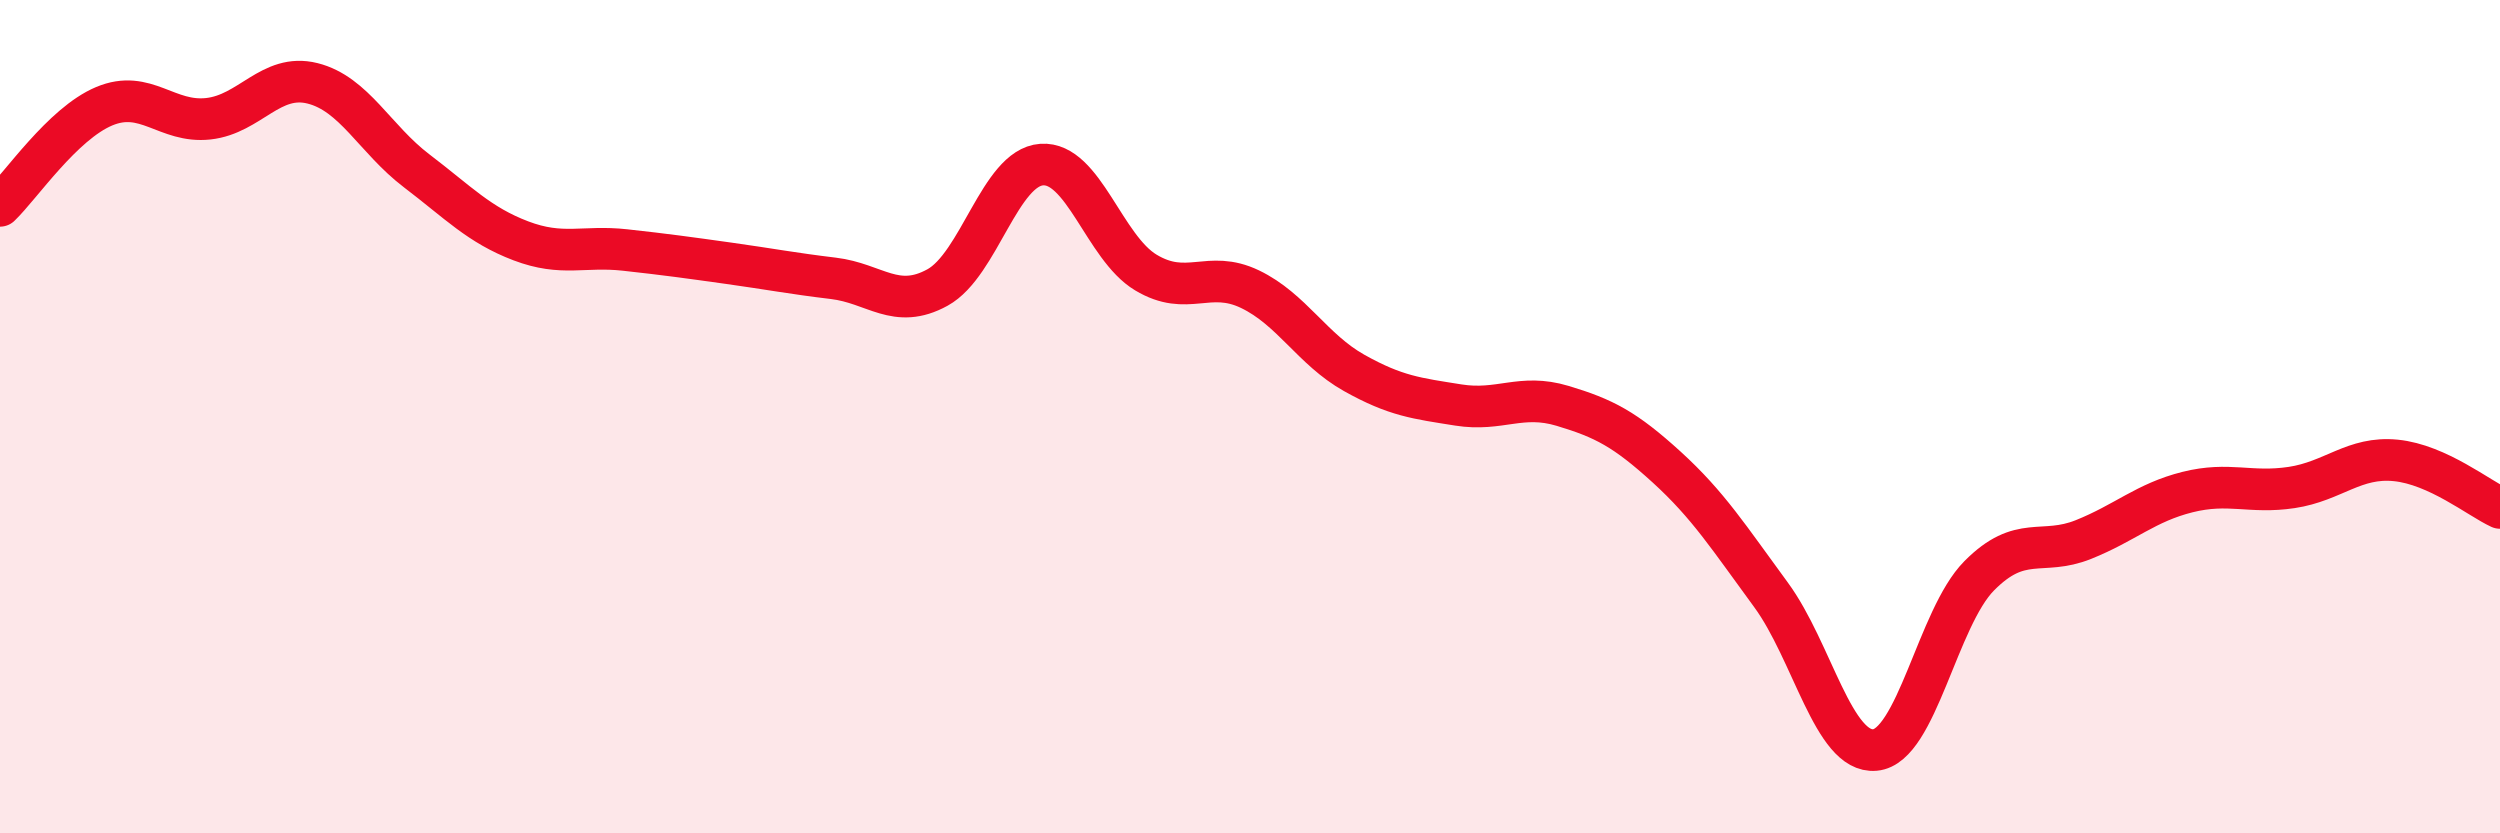
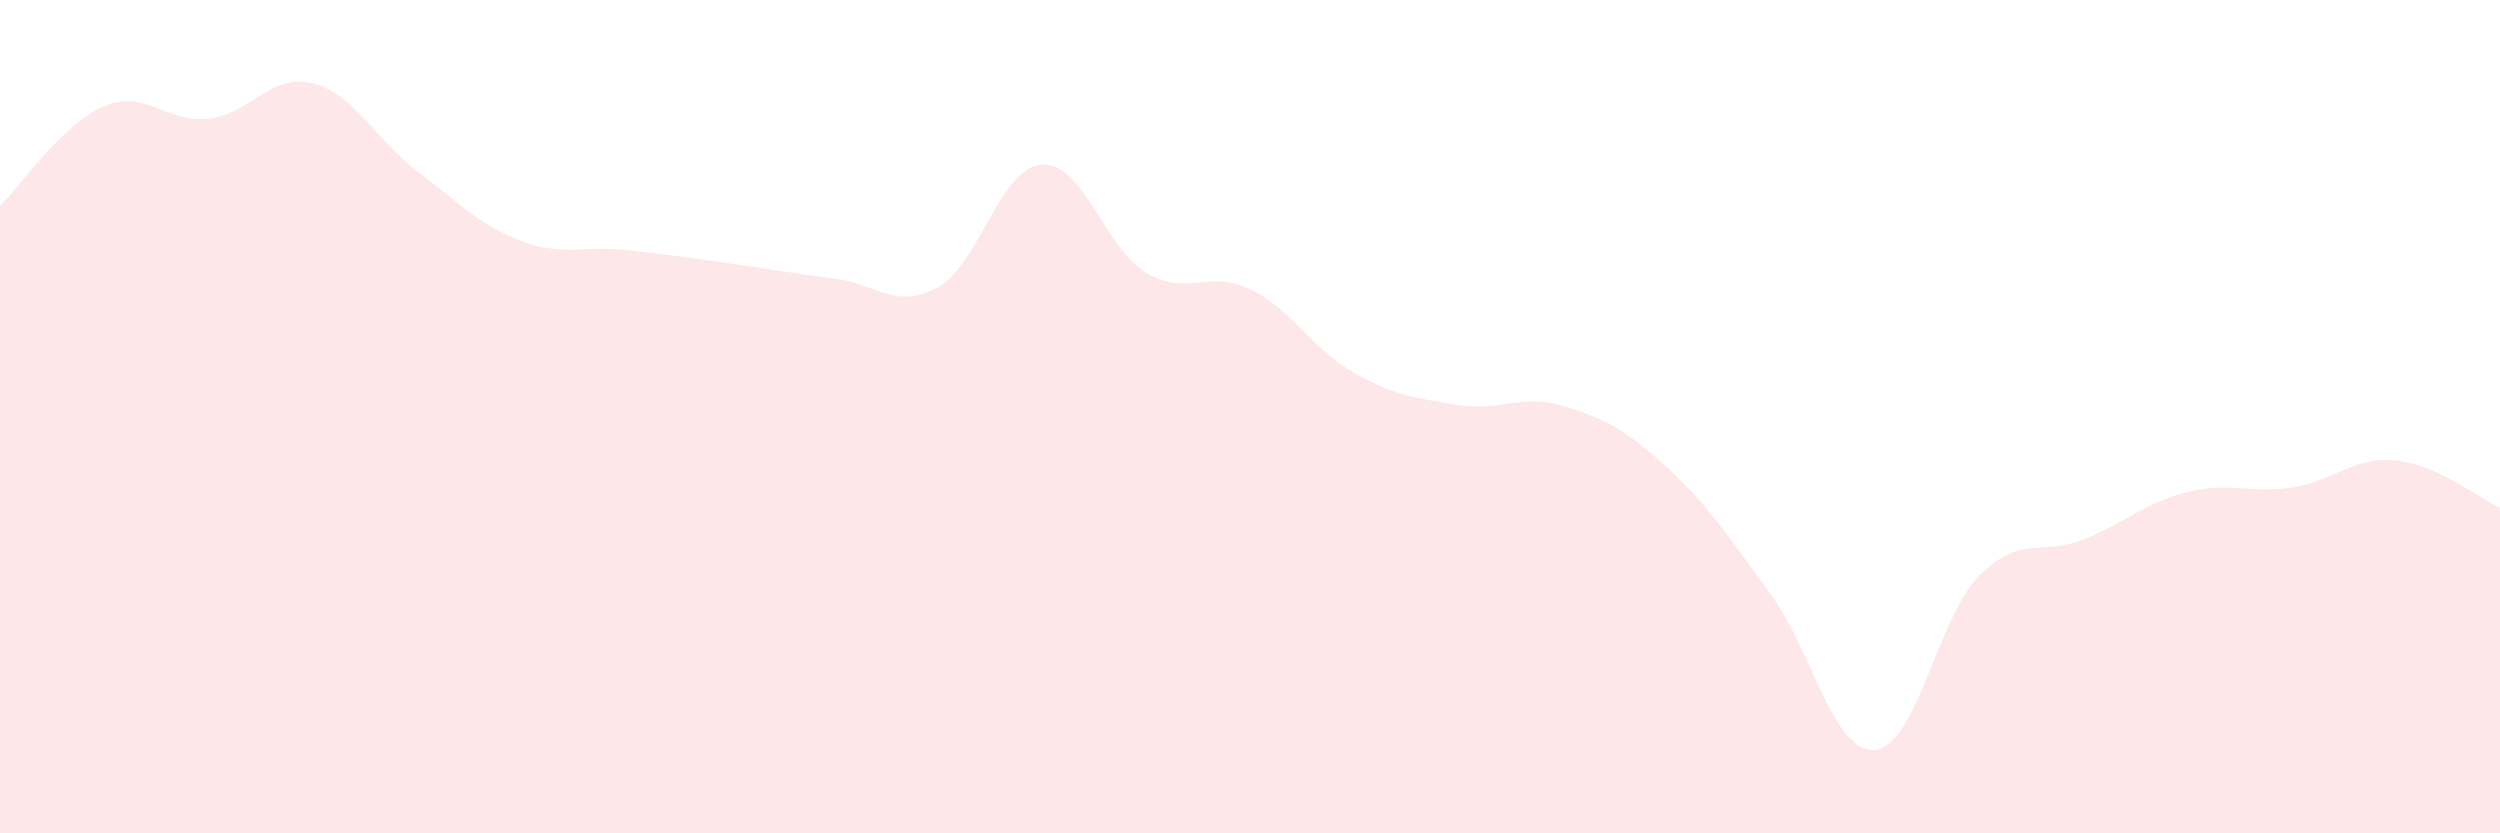
<svg xmlns="http://www.w3.org/2000/svg" width="60" height="20" viewBox="0 0 60 20">
  <path d="M 0,4.94 C 0.5,4.46 1.5,2.97 2.5,2.55 C 3.5,2.13 4,2.96 5,2.85 C 6,2.74 6.5,1.75 7.5,2 C 8.5,2.25 9,3.34 10,4.1 C 11,4.86 11.5,5.4 12.5,5.78 C 13.5,6.16 14,5.89 15,6 C 16,6.11 16.5,6.18 17.5,6.32 C 18.5,6.46 19,6.56 20,6.68 C 21,6.8 21.5,7.45 22.5,6.9 C 23.5,6.35 24,4.02 25,3.95 C 26,3.88 26.5,5.94 27.5,6.54 C 28.5,7.14 29,6.46 30,6.94 C 31,7.42 31.5,8.39 32.5,8.95 C 33.5,9.51 34,9.56 35,9.72 C 36,9.88 36.5,9.44 37.5,9.74 C 38.5,10.04 39,10.3 40,11.21 C 41,12.12 41.5,12.91 42.5,14.27 C 43.5,15.63 44,18.09 45,18 C 46,17.91 46.5,14.83 47.5,13.82 C 48.5,12.81 49,13.35 50,12.95 C 51,12.55 51.5,12.06 52.5,11.81 C 53.5,11.56 54,11.85 55,11.7 C 56,11.55 56.5,10.95 57.5,11.05 C 58.5,11.15 59.5,11.96 60,12.19L60 20L0 20Z" fill="#EB0A25" opacity="0.1" stroke-linecap="round" stroke-linejoin="round" />
-   <path d="M 0,4.94 C 0.5,4.46 1.5,2.97 2.5,2.55 C 3.5,2.13 4,2.96 5,2.85 C 6,2.74 6.5,1.75 7.5,2 C 8.5,2.25 9,3.34 10,4.1 C 11,4.86 11.5,5.4 12.5,5.78 C 13.5,6.16 14,5.89 15,6 C 16,6.11 16.5,6.18 17.5,6.32 C 18.5,6.46 19,6.56 20,6.68 C 21,6.8 21.5,7.45 22.5,6.9 C 23.5,6.35 24,4.02 25,3.95 C 26,3.88 26.5,5.94 27.5,6.54 C 28.5,7.14 29,6.46 30,6.94 C 31,7.42 31.5,8.39 32.5,8.95 C 33.5,9.51 34,9.56 35,9.72 C 36,9.88 36.5,9.44 37.5,9.74 C 38.5,10.04 39,10.3 40,11.21 C 41,12.12 41.5,12.91 42.5,14.27 C 43.5,15.63 44,18.09 45,18 C 46,17.91 46.5,14.83 47.5,13.82 C 48.5,12.81 49,13.35 50,12.95 C 51,12.55 51.5,12.06 52.5,11.81 C 53.5,11.56 54,11.85 55,11.7 C 56,11.55 56.5,10.95 57.5,11.05 C 58.5,11.15 59.5,11.96 60,12.19" stroke="#EB0A25" stroke-width="1" fill="none" stroke-linecap="round" stroke-linejoin="round" />
</svg>